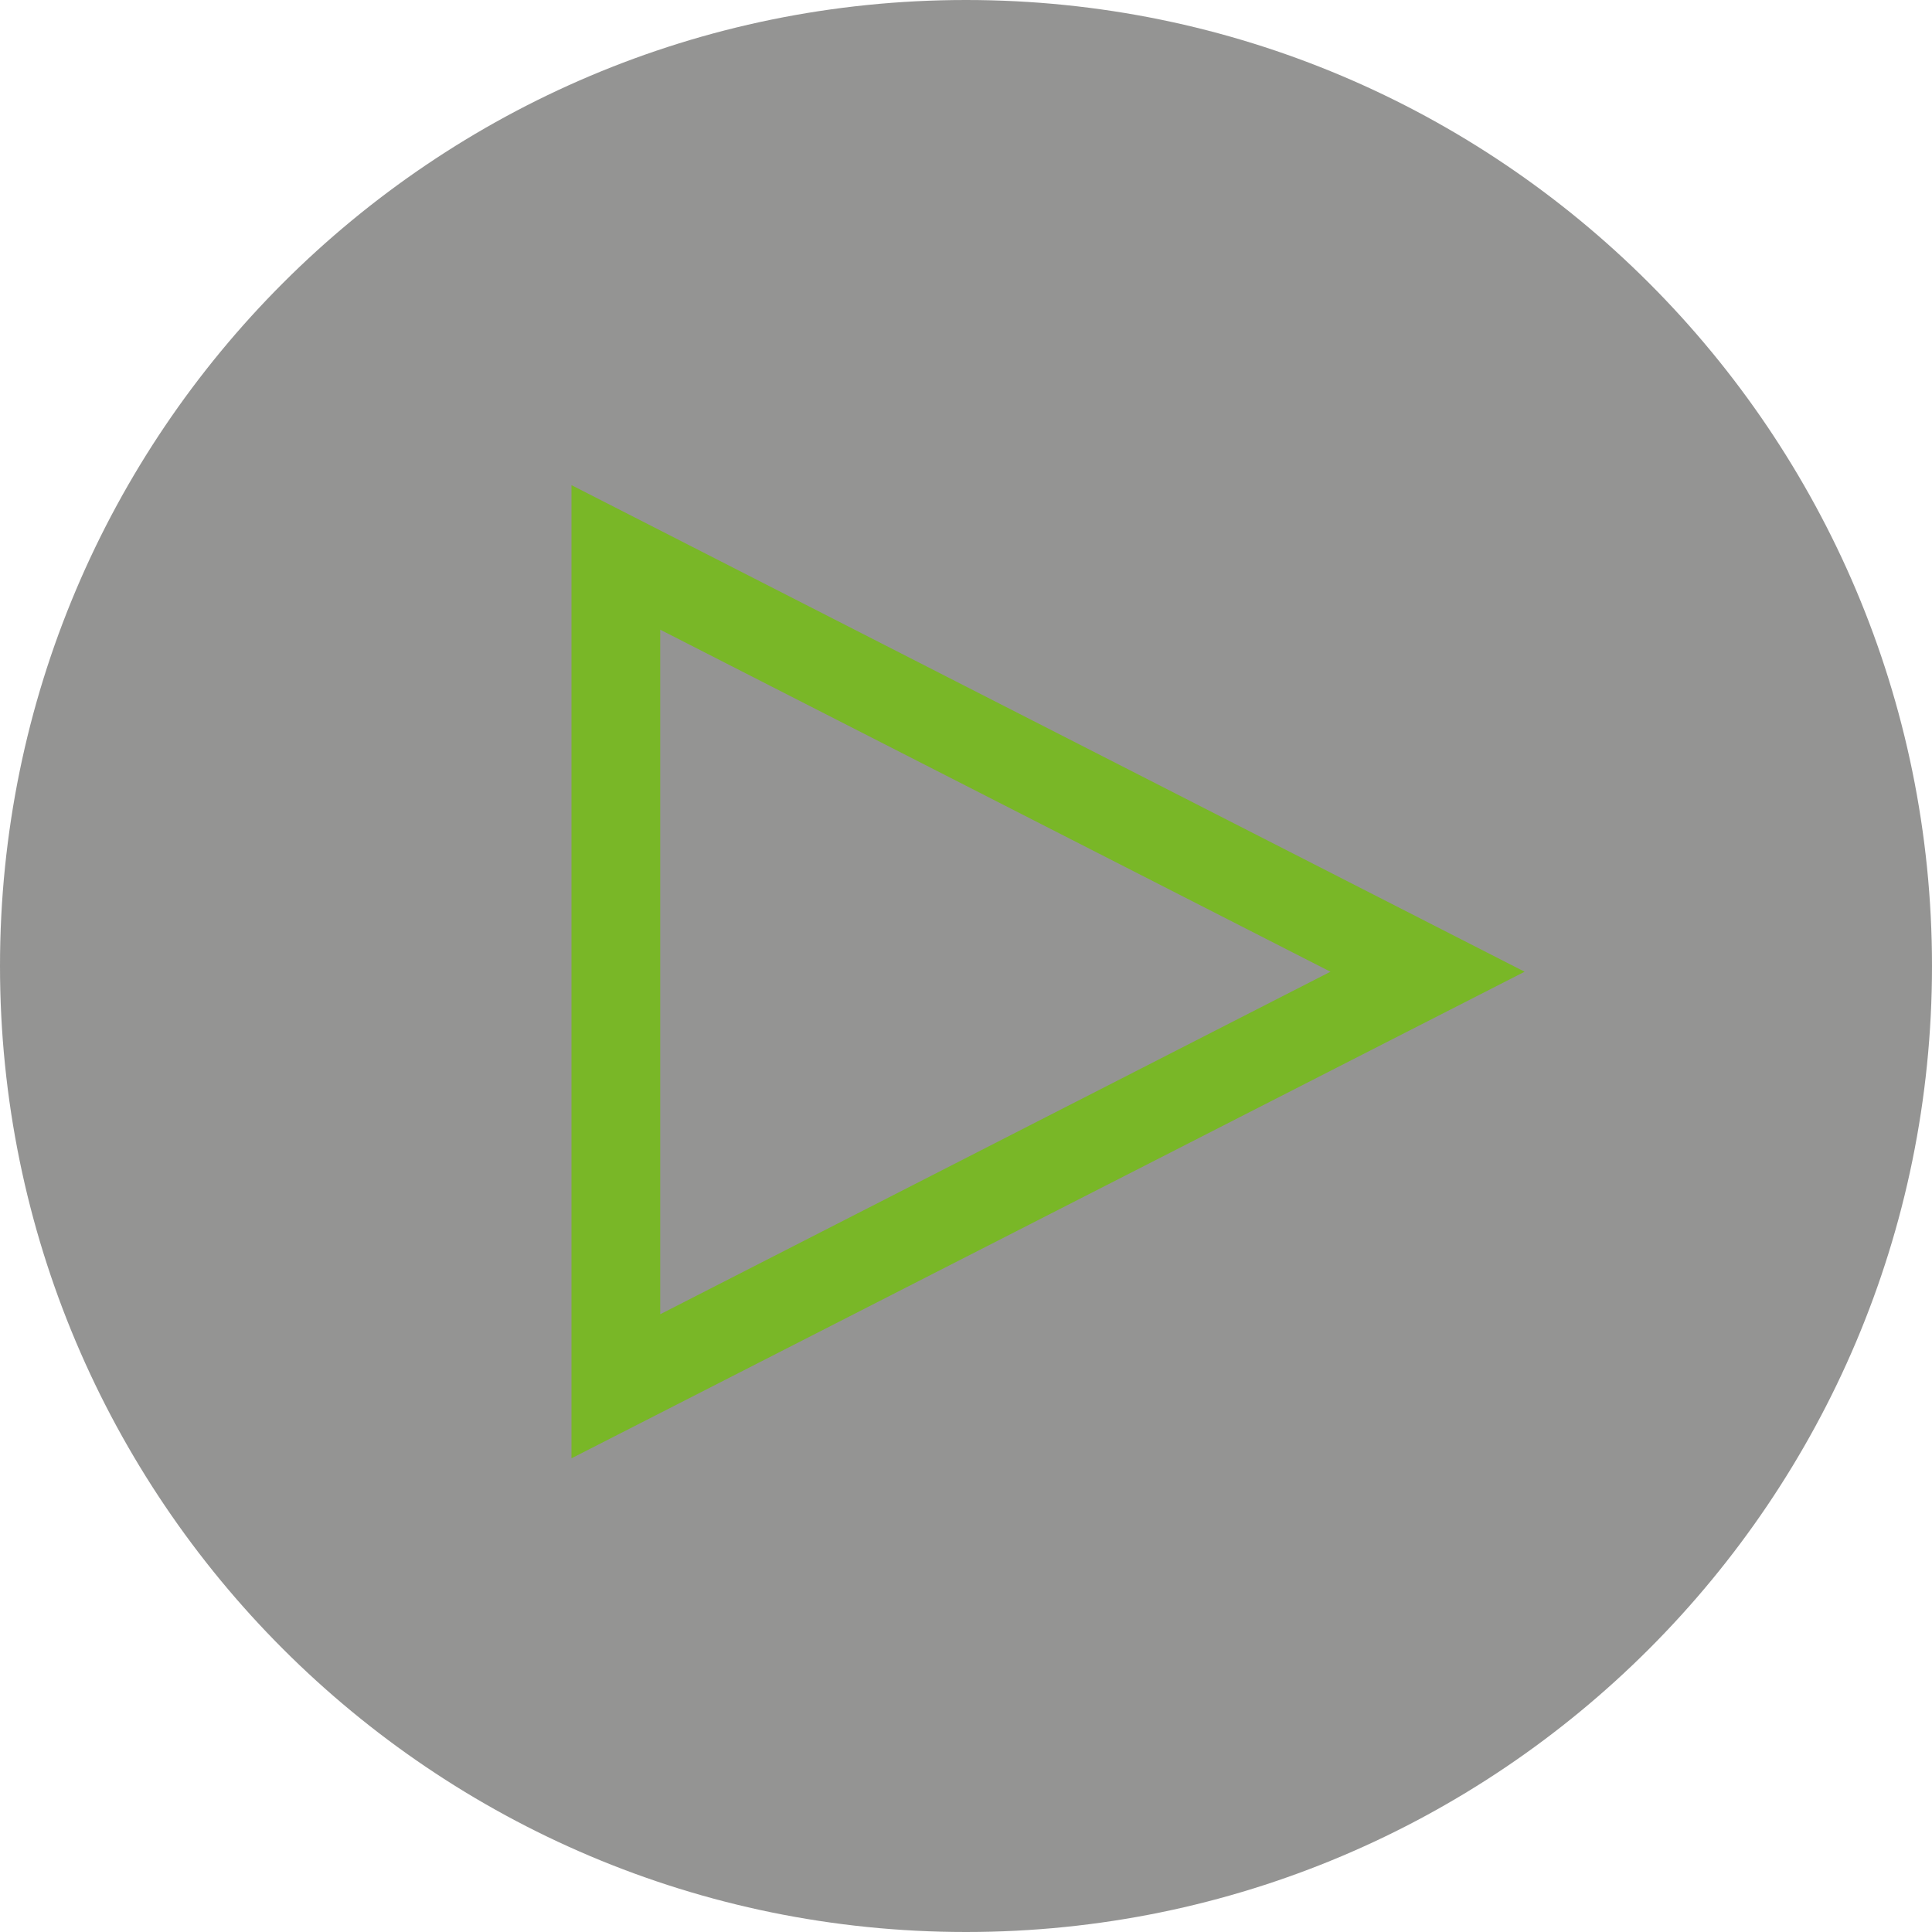
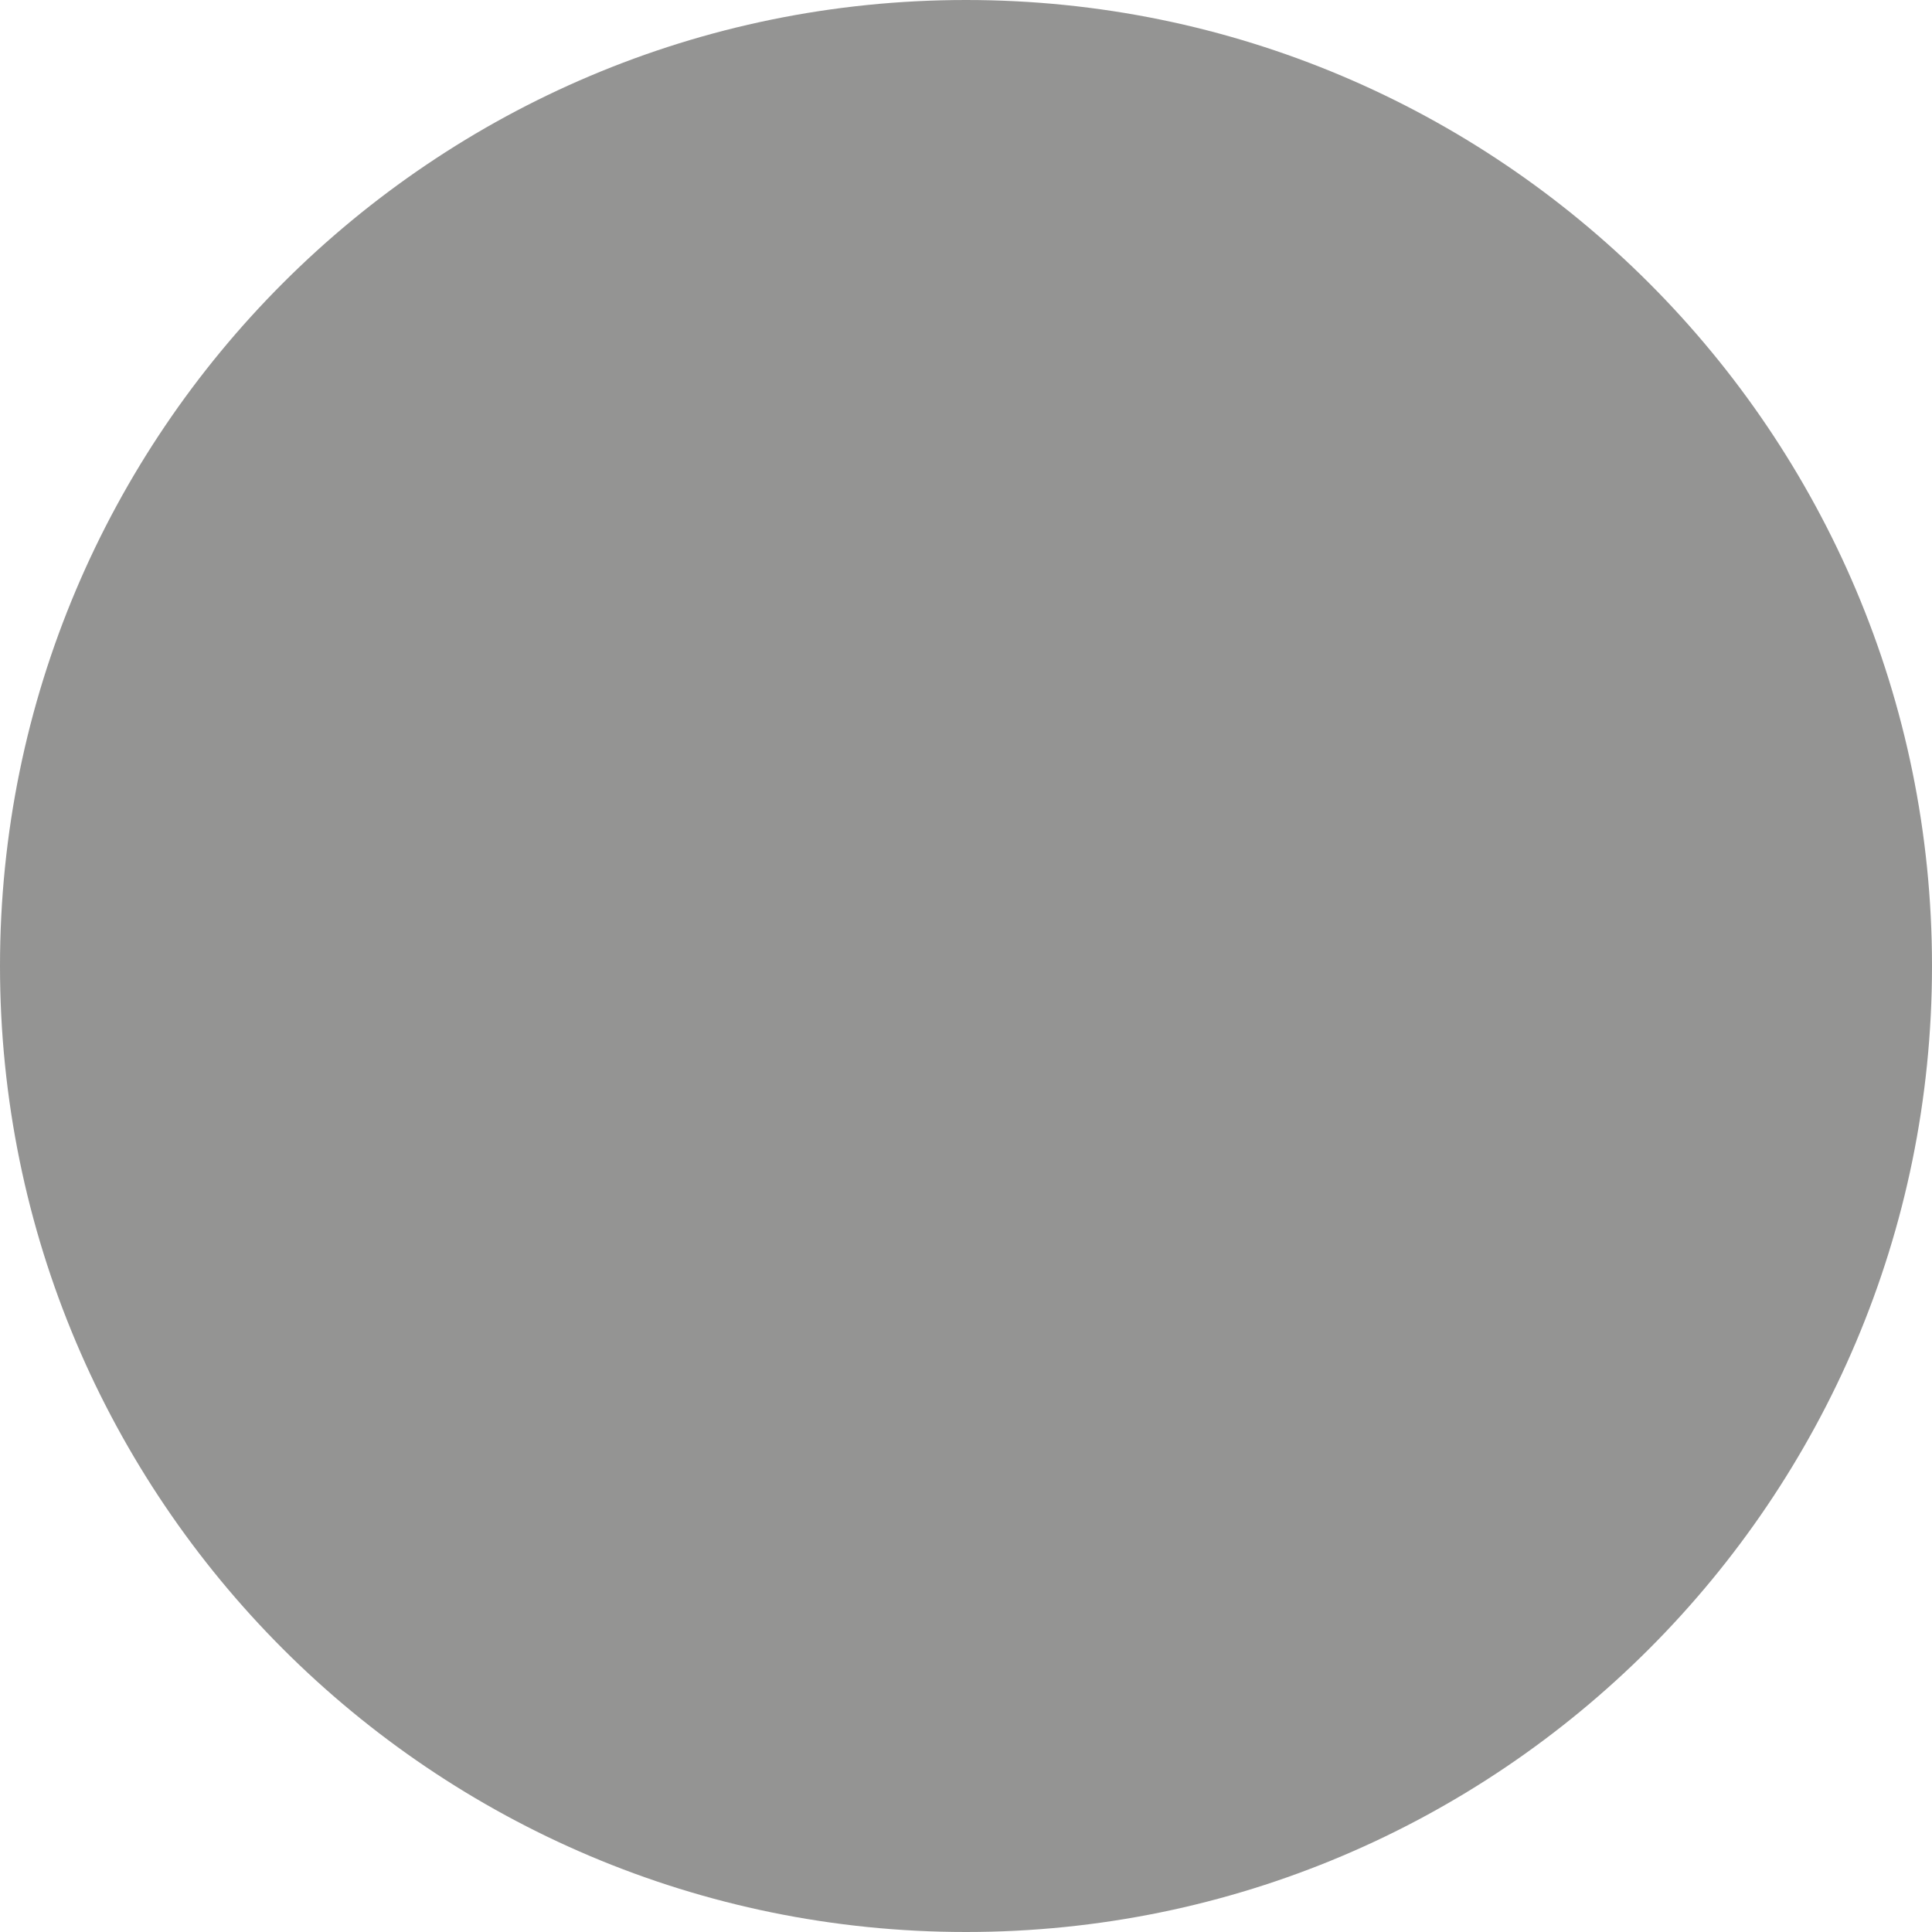
<svg xmlns="http://www.w3.org/2000/svg" version="1.1" id="Layer_1" x="0px" y="0px" viewBox="0 0 405 405" style="enable-background:new 0 0 405 405;" xml:space="preserve">
  <style type="text/css">
	.st0{fill-rule:evenodd;clip-rule:evenodd;fill:#2B2A29;fill-opacity:0.502;}
	.st1{fill:#79b727;}
</style>
  <g id="Слой_x0020_1">
    <path class="st0" d="M202.5,0C314.3,0,405,90.7,405,202.5S314.3,405,202.5,405S0,314.3,0,202.5S90.7,0,202.5,0z" />
-     <path class="st1" d="M138.4,132v143.5l140.5-71.8L138.4,132L138.4,132z M119.8,290.6V101.7l199.8,102l-199.8,102L119.8,290.6   L119.8,290.6z" />
  </g>
</svg>